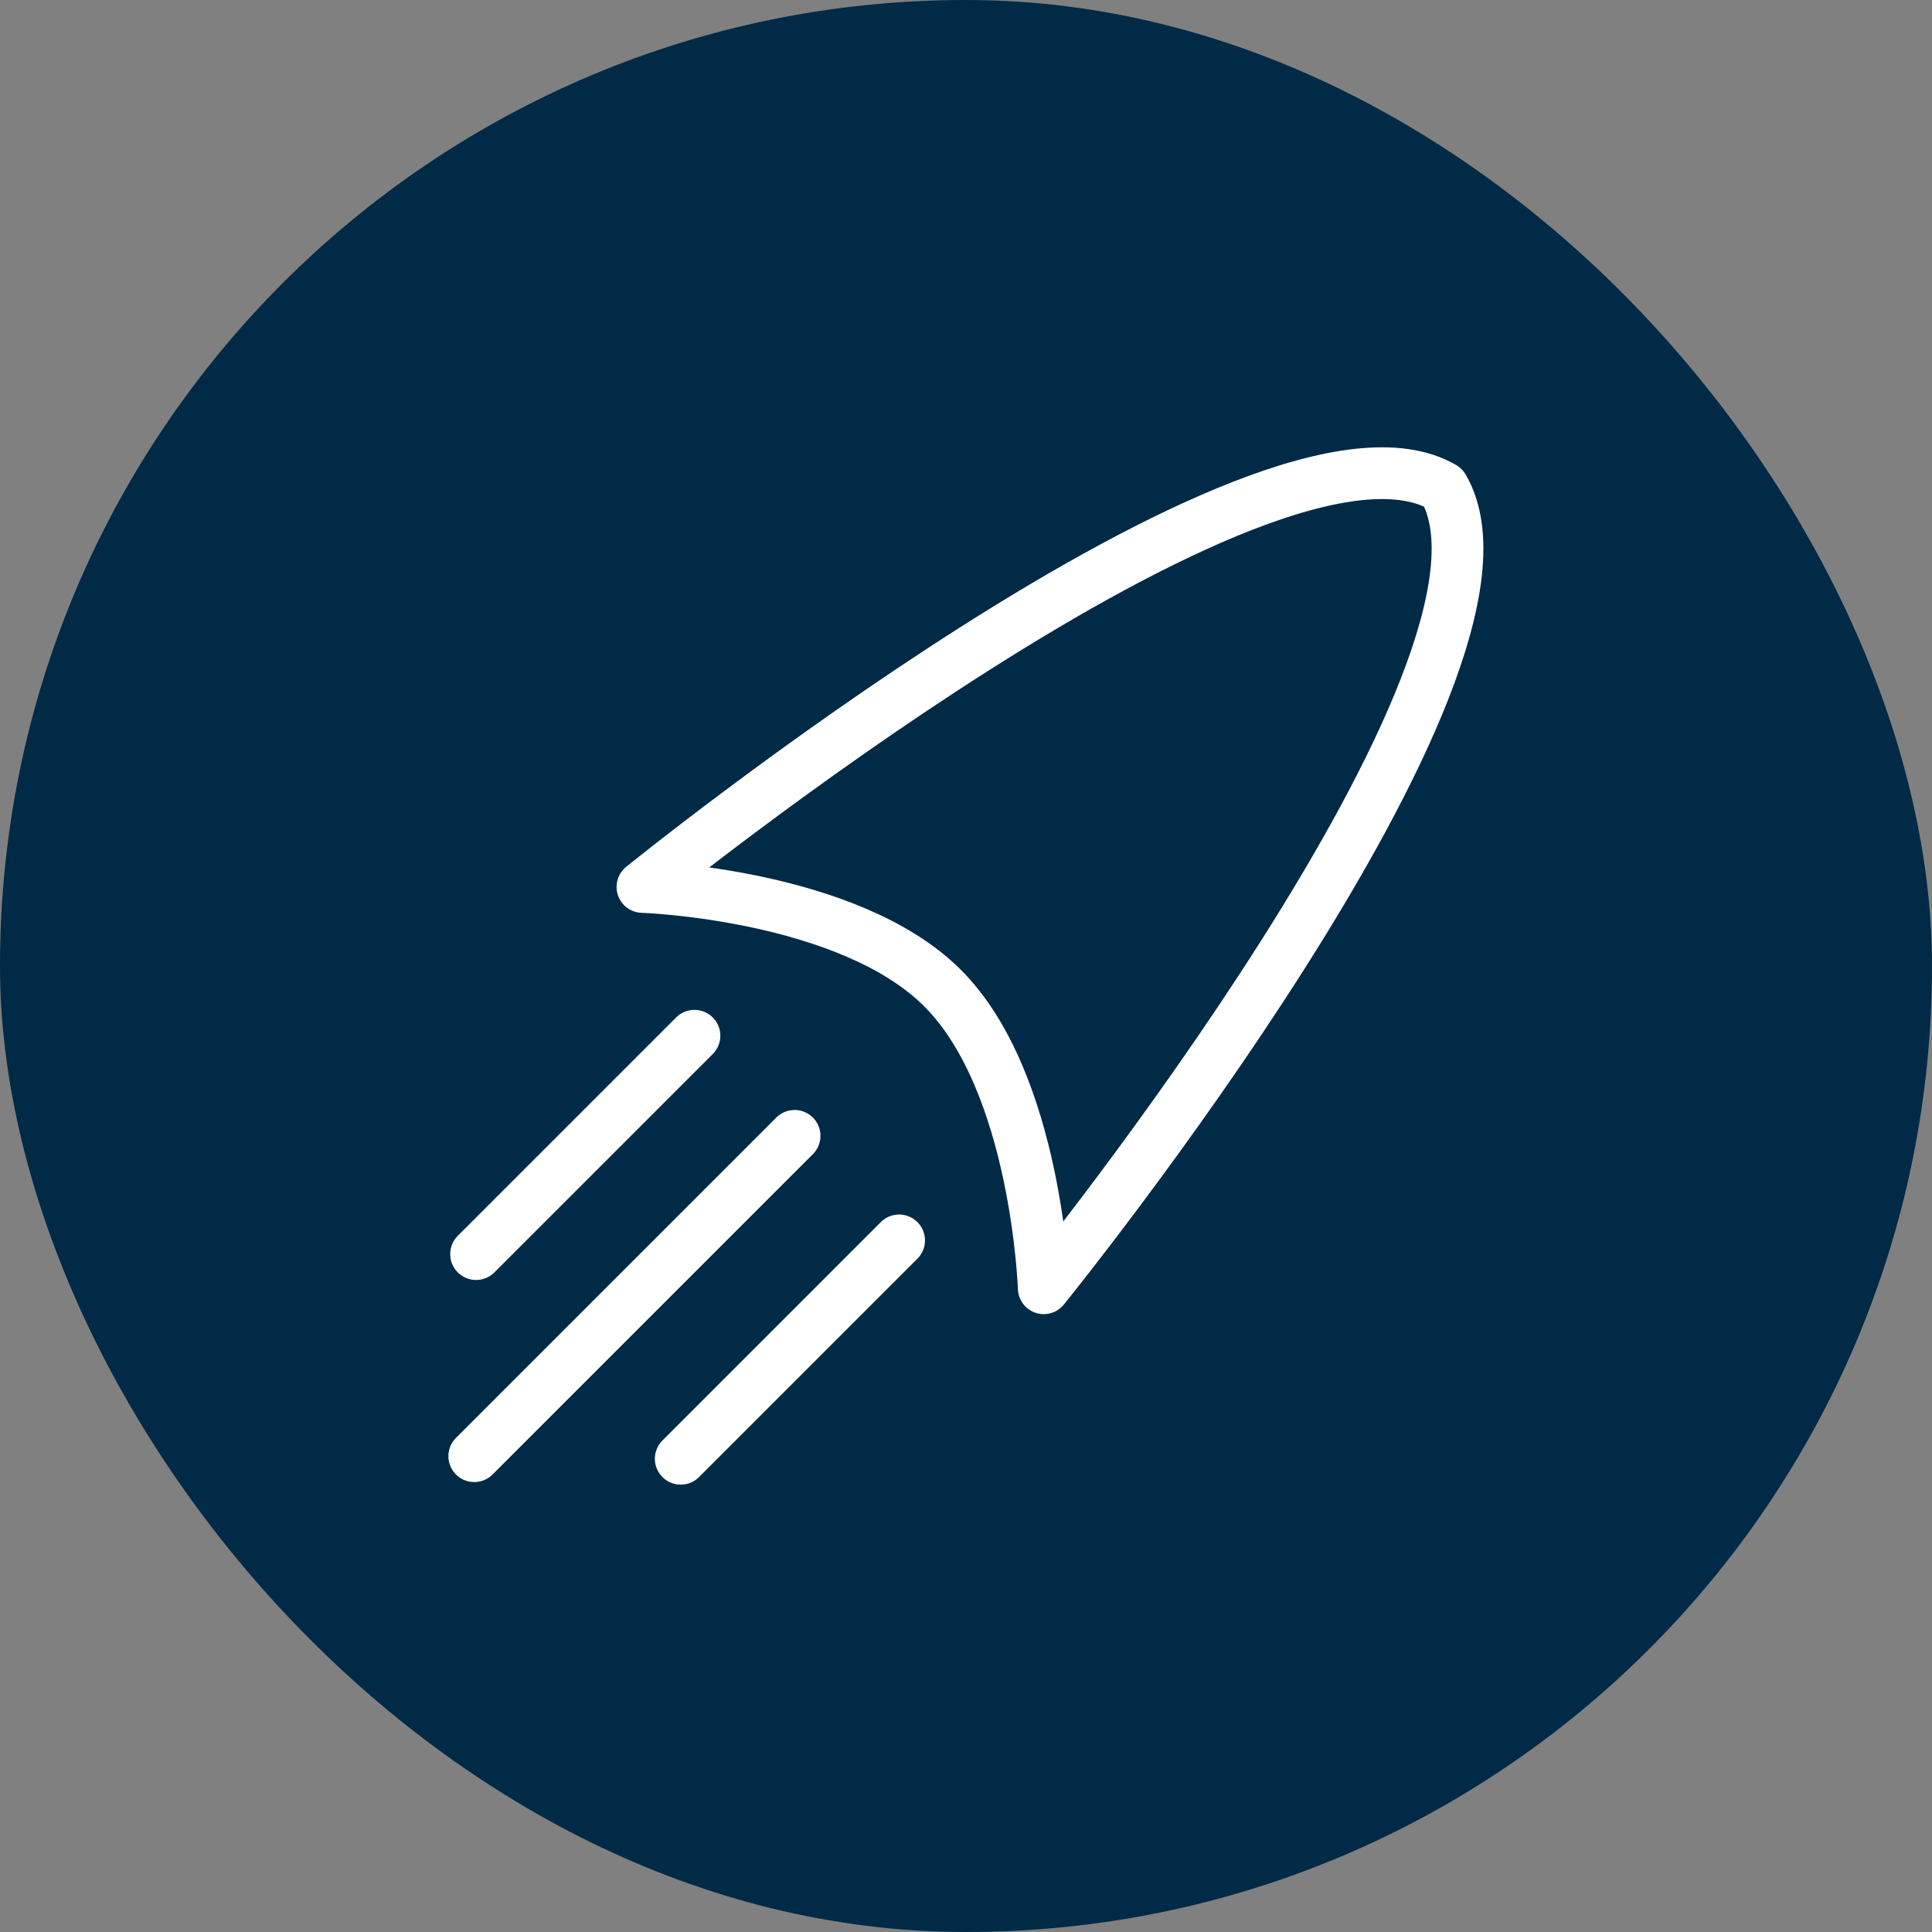
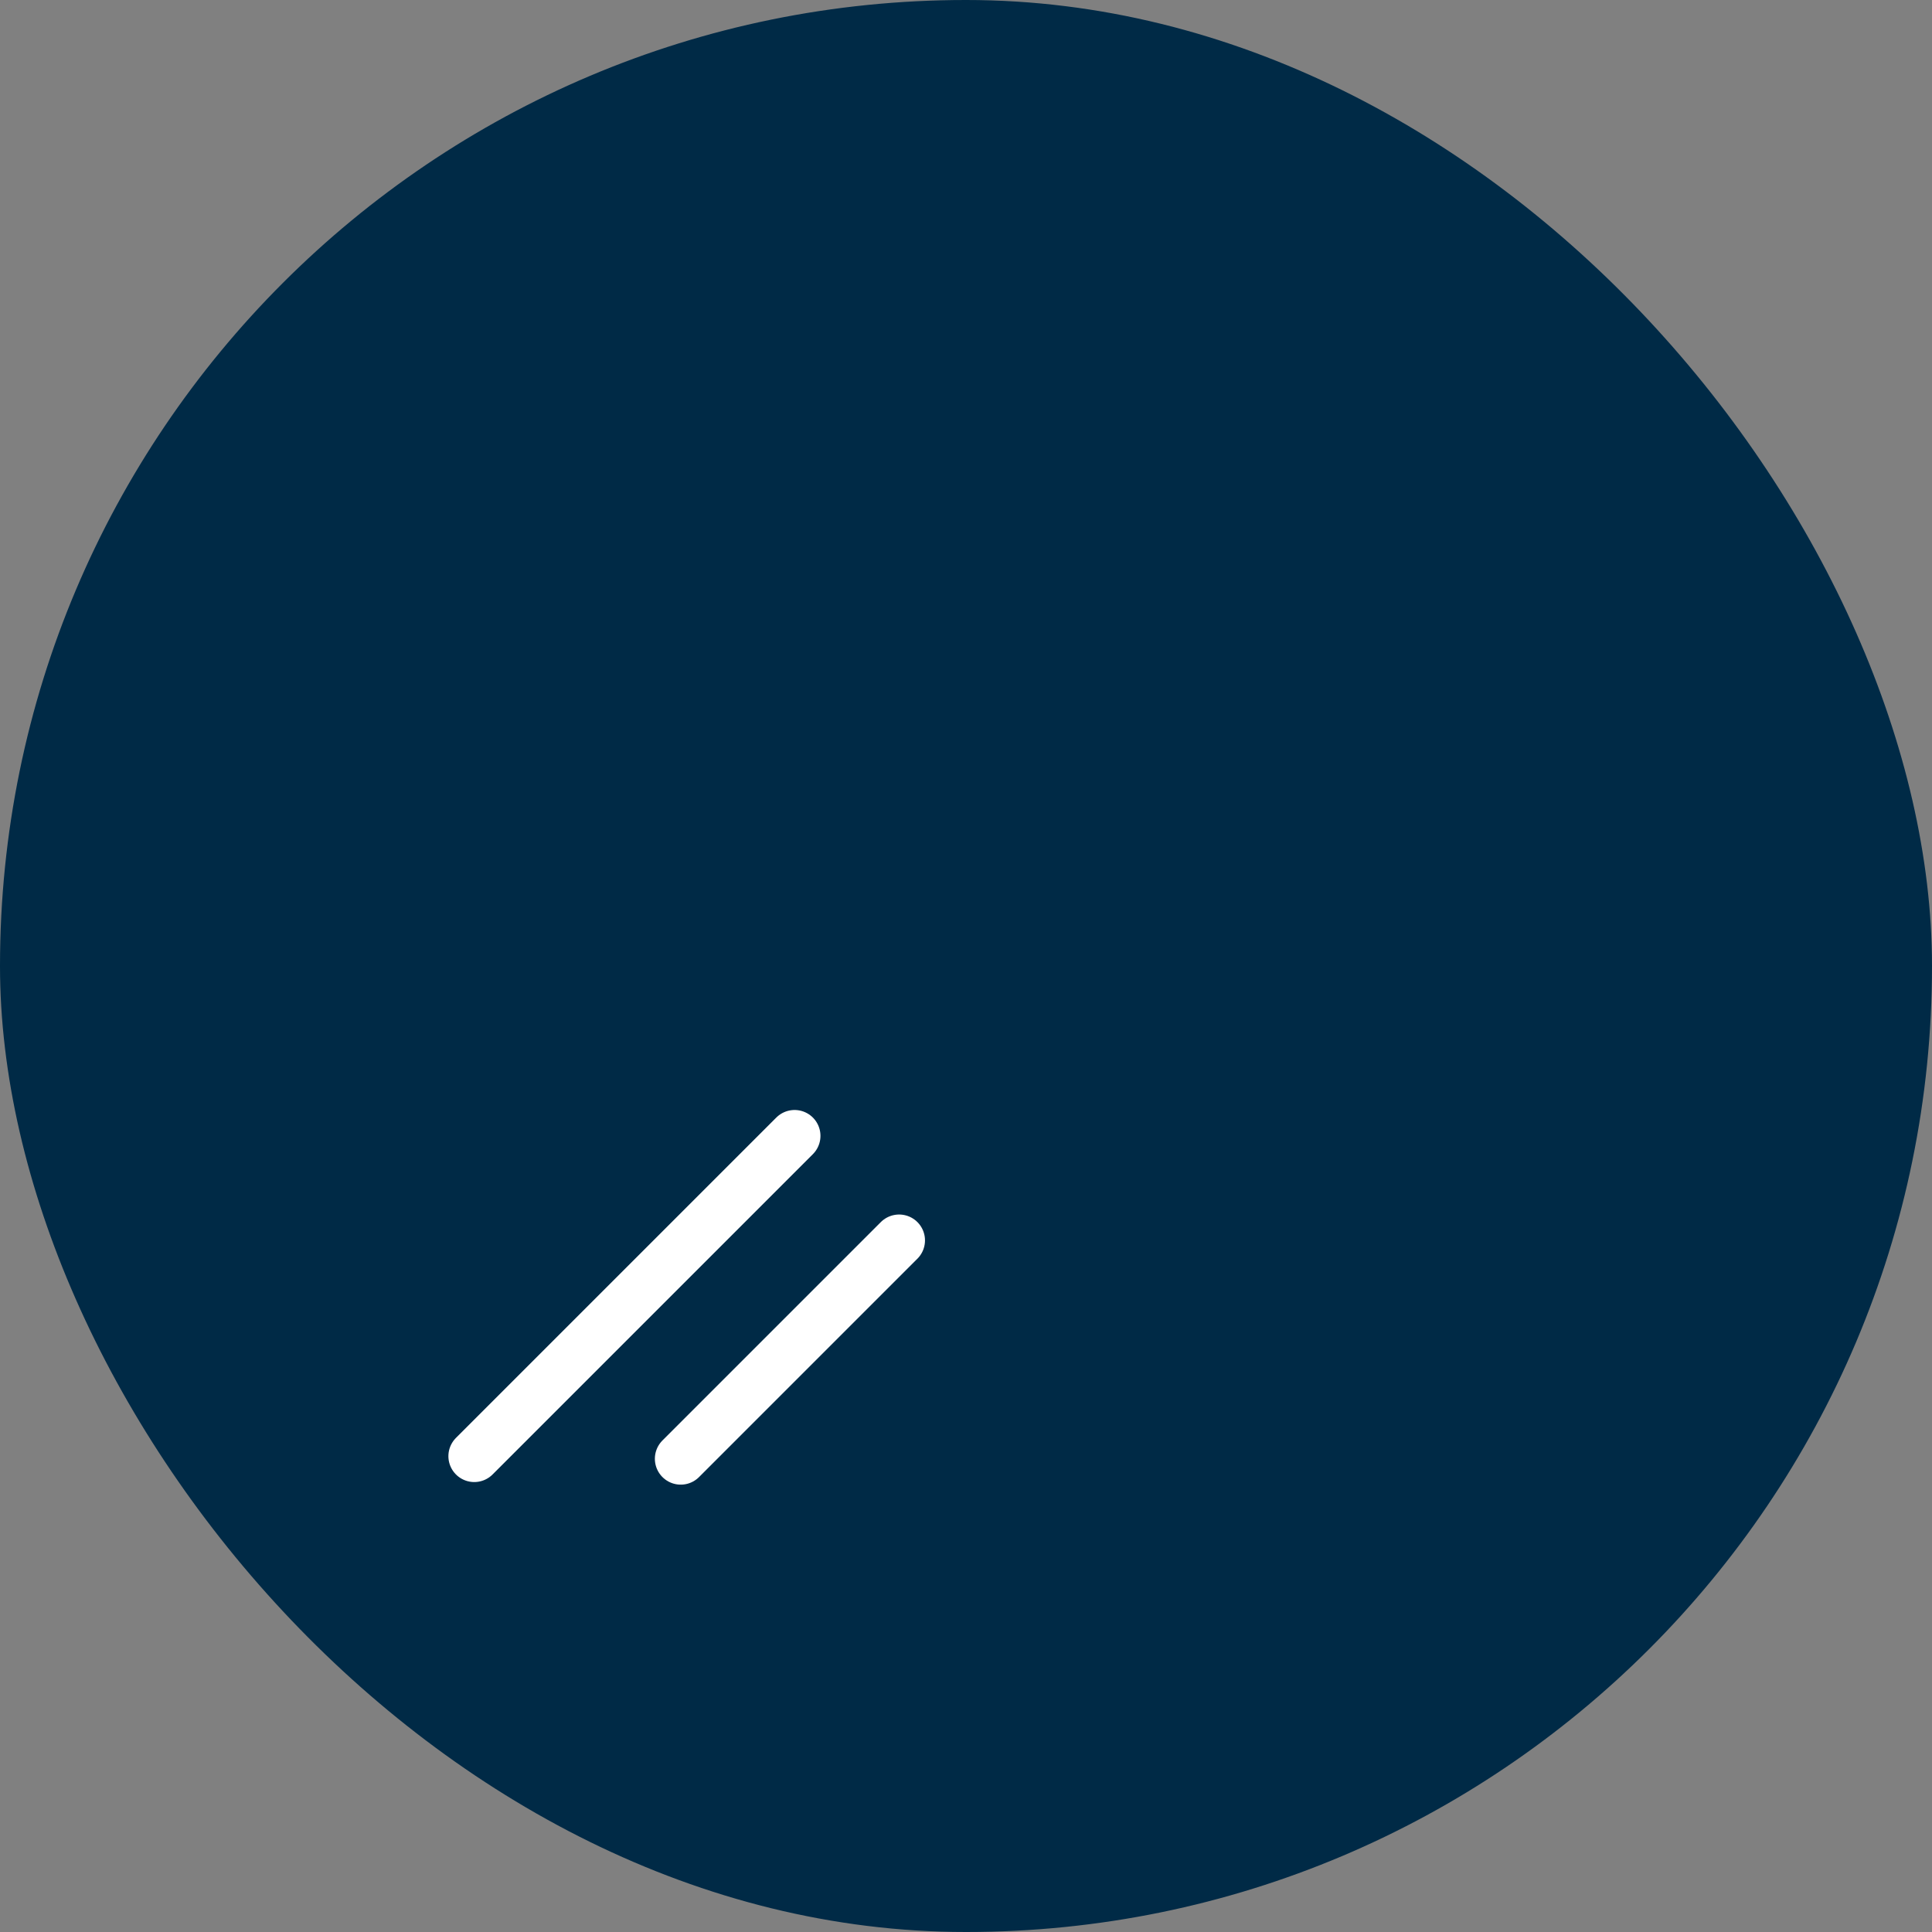
<svg xmlns="http://www.w3.org/2000/svg" id="uuid-e94adf74-4254-4b84-afd7-f5811e5443f7" viewBox="0 0 74.67 74.67">
  <rect x="0" y="0" width="74.67" height="74.67" fill="#808080" stroke="none" />
  <defs>
    <style>.uuid-056070f9-202a-4987-b5d7-0448a710738e{fill:none;stroke:#fff;stroke-linecap:round;stroke-linejoin:round;stroke-width:2px;}.uuid-423d5c07-58aa-4383-9c72-70e97c2f0b42{fill:#002a46;stroke-width:0px;}</style>
  </defs>
  <rect class="uuid-423d5c07-58aa-4383-9c72-70e97c2f0b42" x="0" y="0" width="74.67" height="74.67" rx="37.33" ry="37.33" />
-   <path class="uuid-056070f9-202a-4987-b5d7-0448a710738e" d="M36.43,38.19c3.65,3.65,3.91,11.6,3.91,11.6,0,0,19.48-24.04,15.44-30.95-6.91-4.04-30.95,15.44-30.95,15.44,0,0,7.95.26,11.6,3.91Z" />
  <line class="uuid-056070f9-202a-4987-b5d7-0448a710738e" x1="30.71" y1="43.9" x2="18.33" y2="56.28" />
-   <line class="uuid-056070f9-202a-4987-b5d7-0448a710738e" x1="26.84" y1="40.03" x2="18.4" y2="48.47" />
  <line class="uuid-056070f9-202a-4987-b5d7-0448a710738e" x1="34.75" y1="47.94" x2="26.31" y2="56.38" />
</svg>